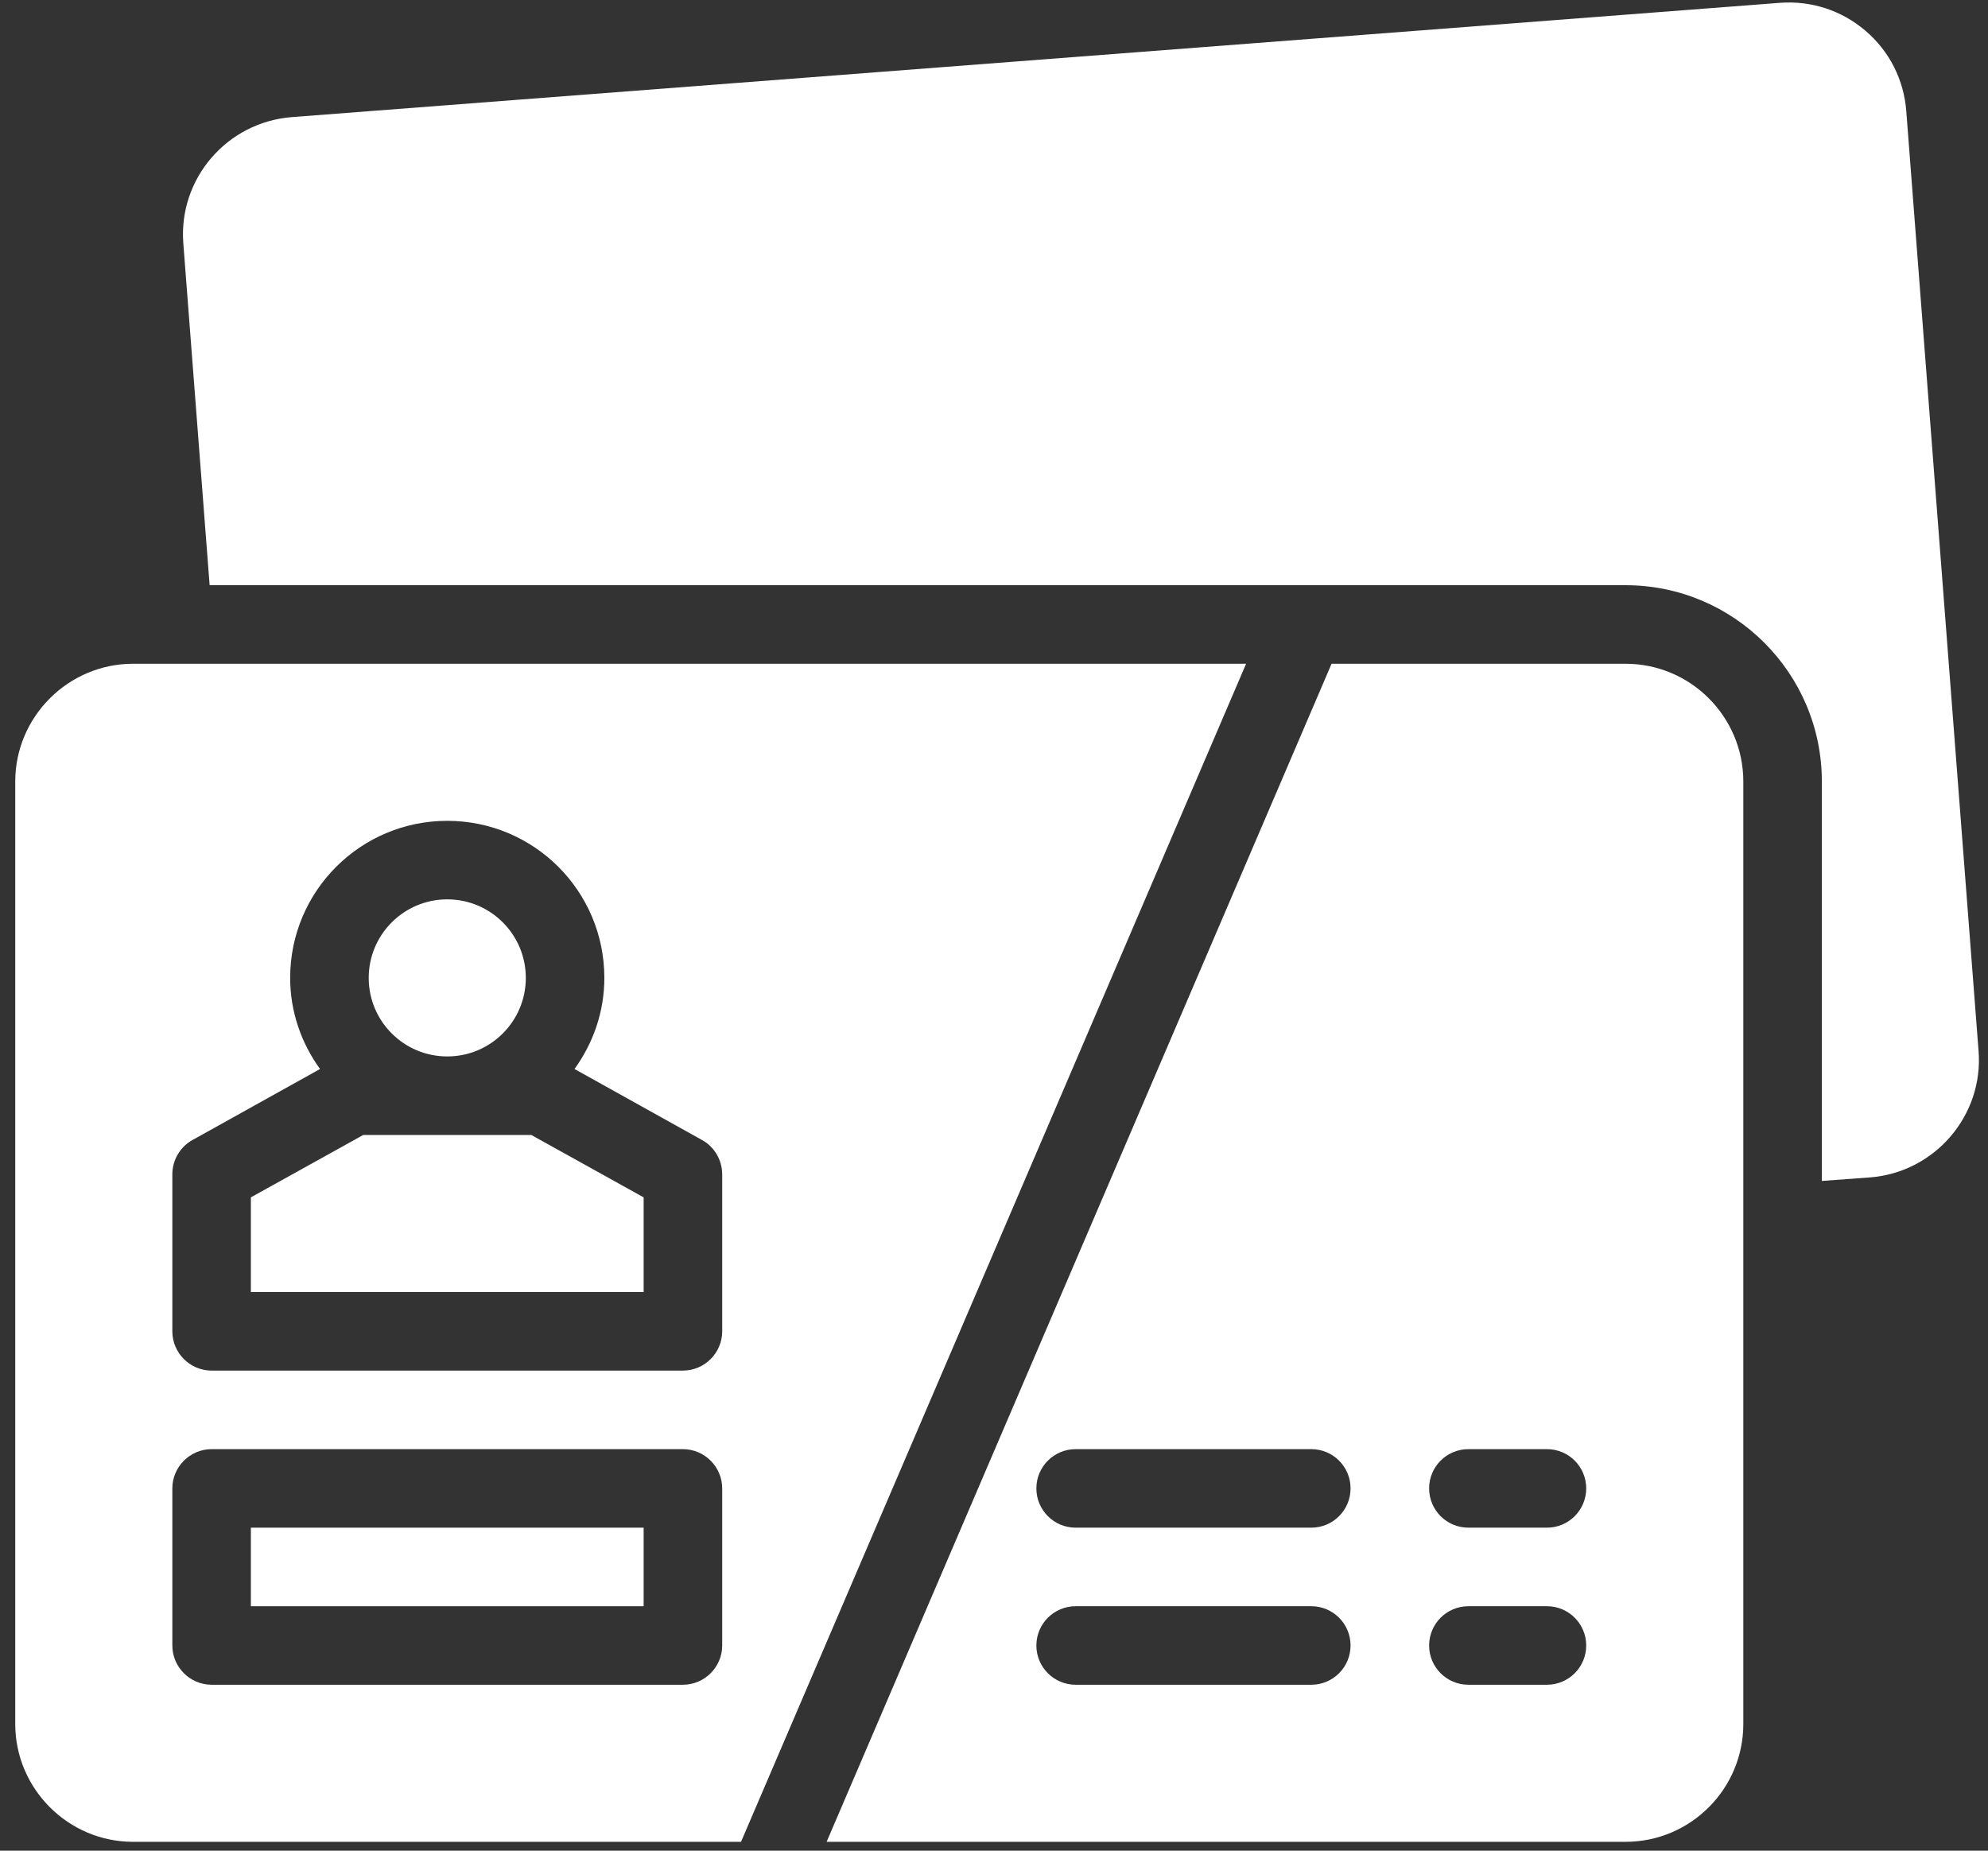
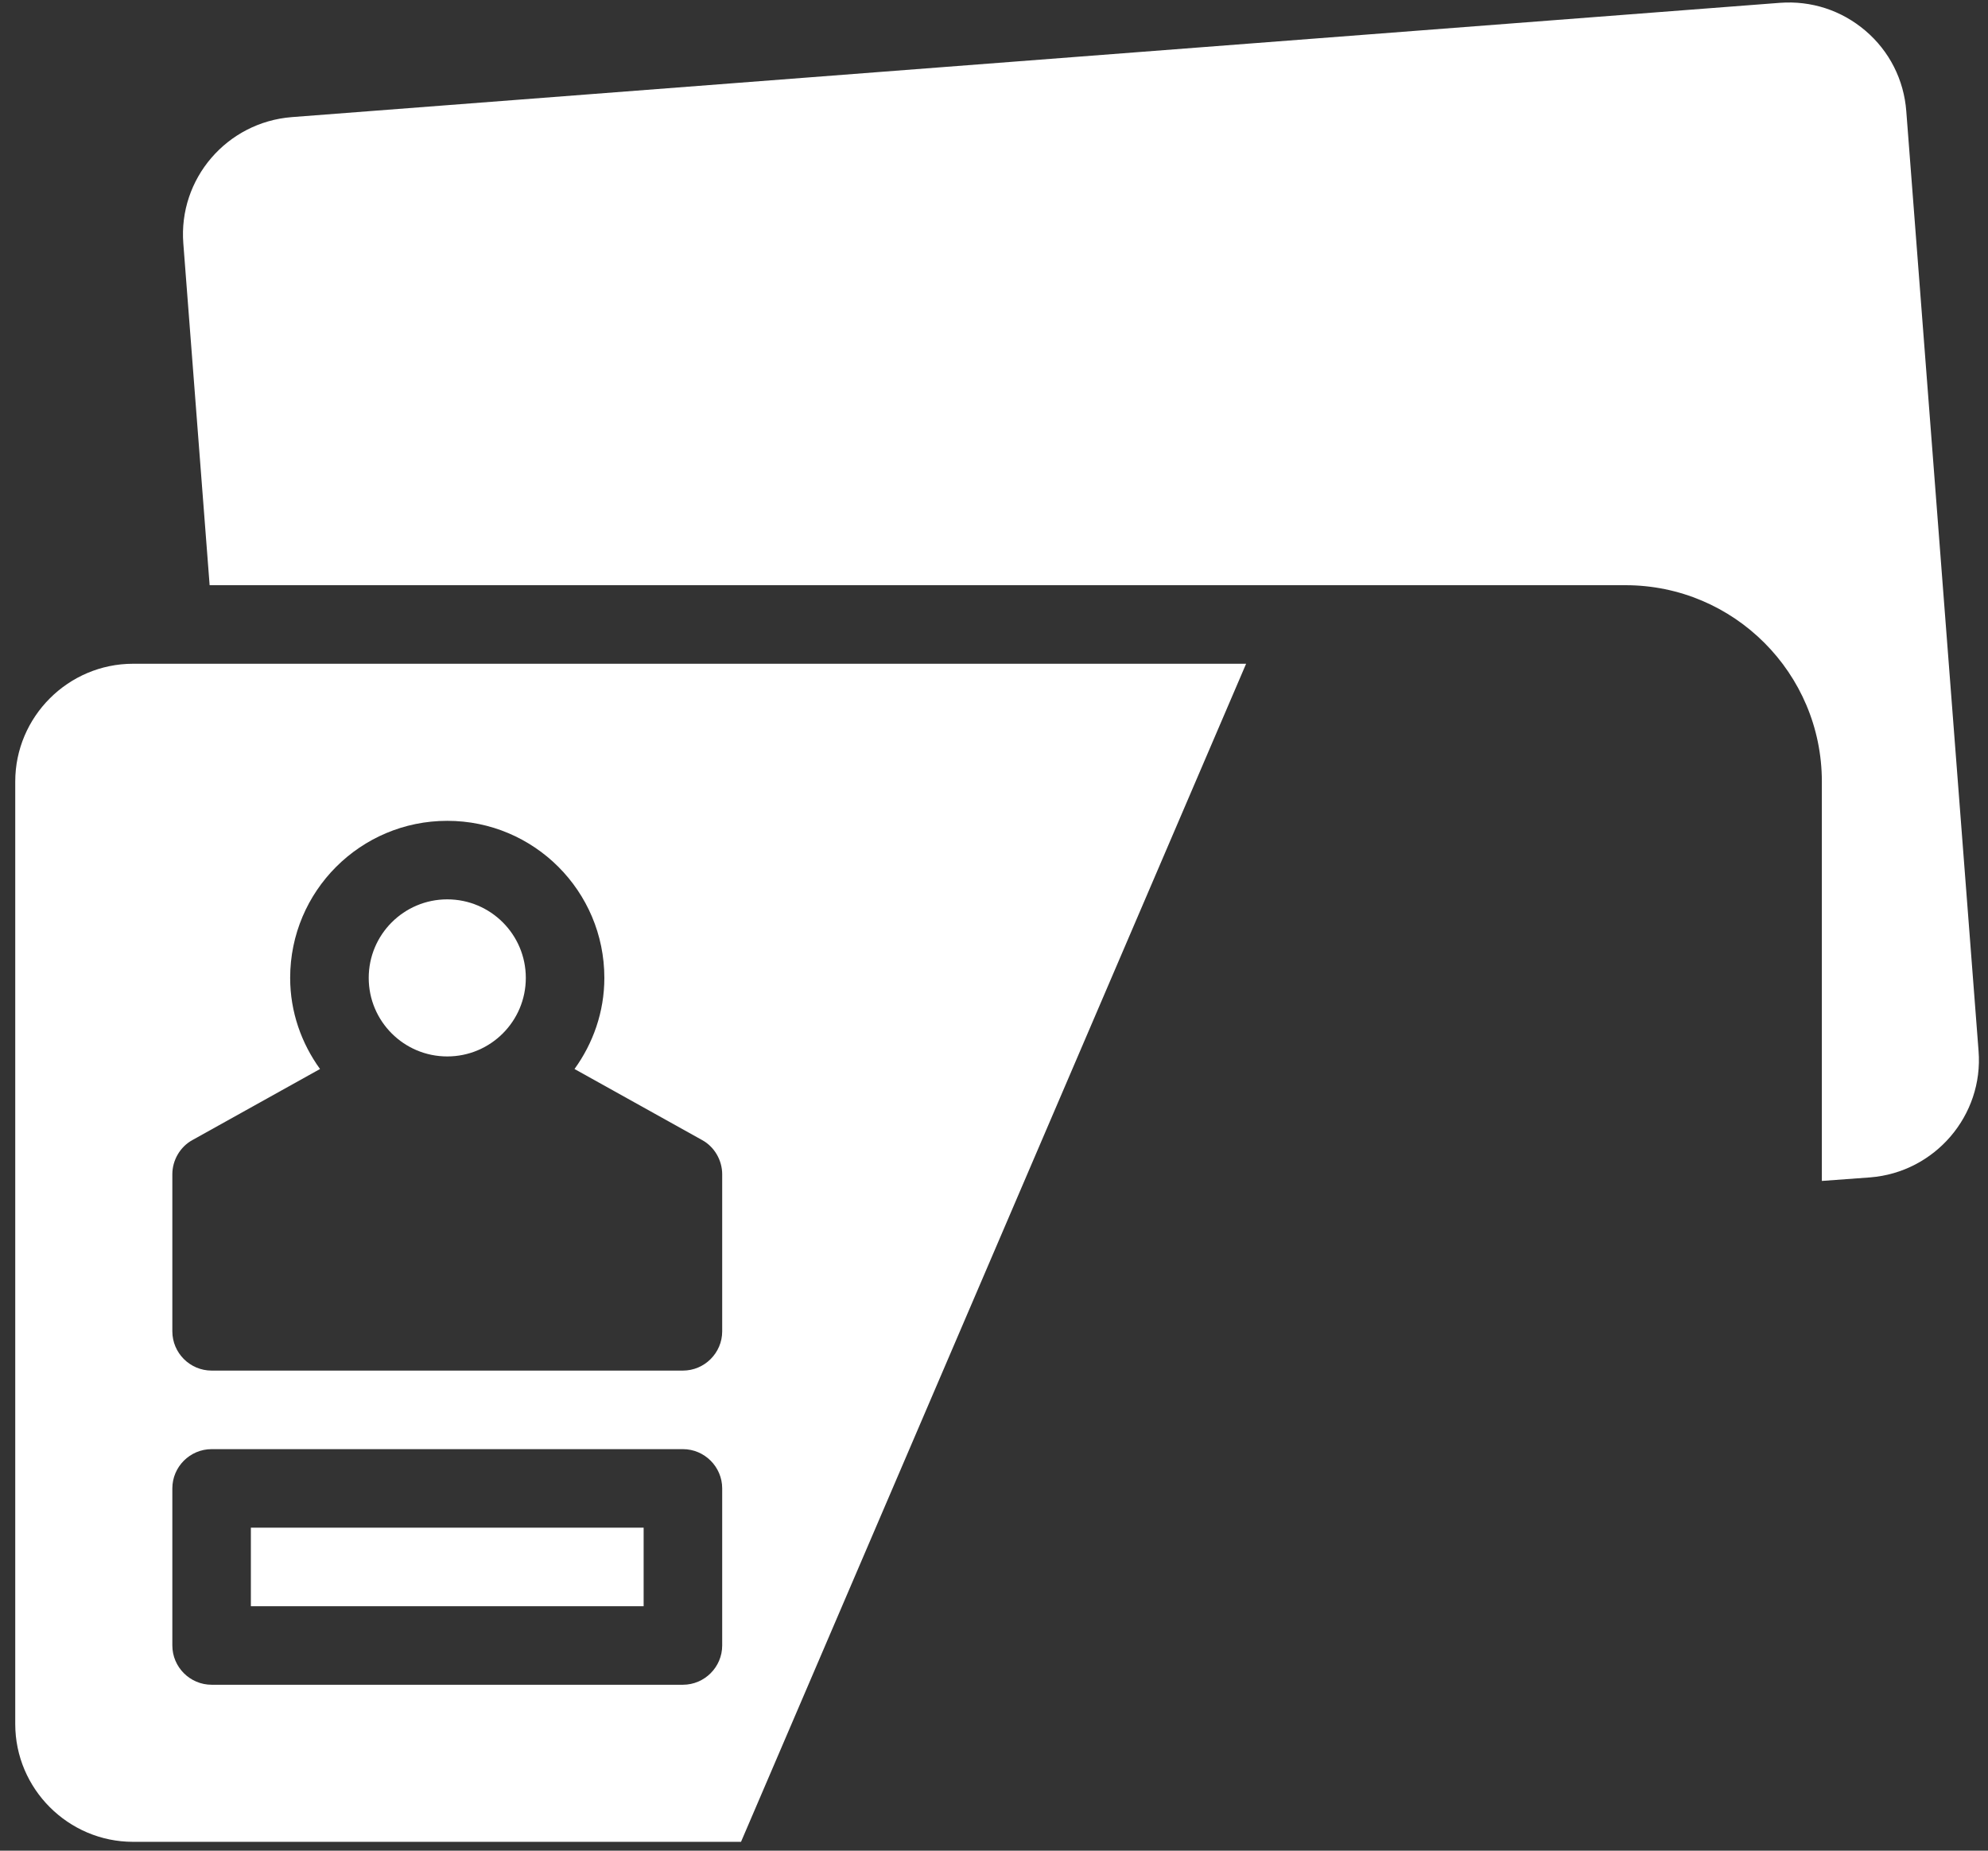
<svg xmlns="http://www.w3.org/2000/svg" width="87" height="81" viewBox="0 0 87 81" fill="none">
  <rect x="0" y="0" width="87" height="81" fill="#333333" stroke="none" />
  <path d="M5.823 29.051C2.987 29.051 0.667 31.371 0.667 34.207V75.457C0.667 78.293 2.987 80.613 5.823 80.613H32.429L54.533 29.051H5.823ZM31.605 72.019C31.605 72.965 30.831 73.738 29.886 73.738H9.261C8.315 73.738 7.542 72.965 7.542 72.019V65.144C7.542 64.199 8.315 63.426 9.261 63.426H29.886C30.831 63.426 31.605 64.199 31.605 65.144V72.019ZM31.605 58.27C31.605 59.215 30.831 59.988 29.886 59.988H9.261C8.315 59.988 7.542 59.215 7.542 58.27V51.395C7.542 50.776 7.886 50.191 8.419 49.899L14.005 46.788C13.197 45.671 12.698 44.296 12.698 42.801C12.698 39.002 15.775 35.926 19.573 35.926C23.372 35.926 26.448 39.002 26.448 42.801C26.448 44.296 25.95 45.671 25.142 46.788L30.728 49.899C31.261 50.191 31.605 50.776 31.605 51.395V58.27Z" fill="white" />
-   <path d="M15.894 49.676L10.979 52.406V56.551H28.167V52.406L23.252 49.676H15.894Z" fill="white" />
-   <path d="M19.573 46.238C21.472 46.238 23.011 44.699 23.011 42.801C23.011 40.902 21.472 39.363 19.573 39.363C17.675 39.363 16.136 40.902 16.136 42.801C16.136 44.699 17.675 46.238 19.573 46.238Z" fill="white" />
+   <path d="M19.573 46.238C21.472 46.238 23.011 44.699 23.011 42.801C23.011 40.902 21.472 39.363 19.573 39.363C17.675 39.363 16.136 40.902 16.136 42.801C16.136 44.699 17.675 46.238 19.573 46.238" fill="white" />
  <path d="M28.167 66.863H10.979V70.301H28.167V66.863Z" fill="white" />
-   <path d="M71.136 29.051H58.273L36.175 80.613H71.136C73.979 80.613 76.292 78.3 76.292 75.457V34.207C76.292 31.364 73.979 29.051 71.136 29.051ZM57.386 73.738H47.073C46.124 73.738 45.354 72.969 45.354 72.019C45.354 71.07 46.124 70.301 47.073 70.301H57.386C58.335 70.301 59.104 71.07 59.104 72.019C59.104 72.969 58.335 73.738 57.386 73.738ZM57.386 66.863H47.073C46.124 66.863 45.354 66.094 45.354 65.144C45.354 64.195 46.124 63.426 47.073 63.426H57.386C58.335 63.426 59.104 64.195 59.104 65.144C59.104 66.094 58.335 66.863 57.386 66.863ZM67.698 73.738H64.261C63.311 73.738 62.542 72.969 62.542 72.019C62.542 71.07 63.311 70.301 64.261 70.301H67.698C68.647 70.301 69.417 71.07 69.417 72.019C69.417 72.969 68.647 73.738 67.698 73.738ZM67.698 66.863H64.261C63.311 66.863 62.542 66.094 62.542 65.144C62.542 64.195 63.311 63.426 64.261 63.426H67.698C68.647 63.426 69.417 64.195 69.417 65.144C69.417 66.094 68.647 66.863 67.698 66.863Z" fill="white" />
  <path d="M83.424 4.868C83.321 3.493 82.685 2.238 81.637 1.345C80.588 0.451 79.265 0.021 77.89 0.124L12.767 5.126C9.931 5.349 7.799 7.824 8.023 10.66L9.174 25.613H71.135C75.879 25.613 79.729 29.463 79.729 34.207V51.687L81.843 51.532C84.679 51.309 86.81 48.817 86.587 45.998L83.424 4.868Z" fill="white" />
</svg>